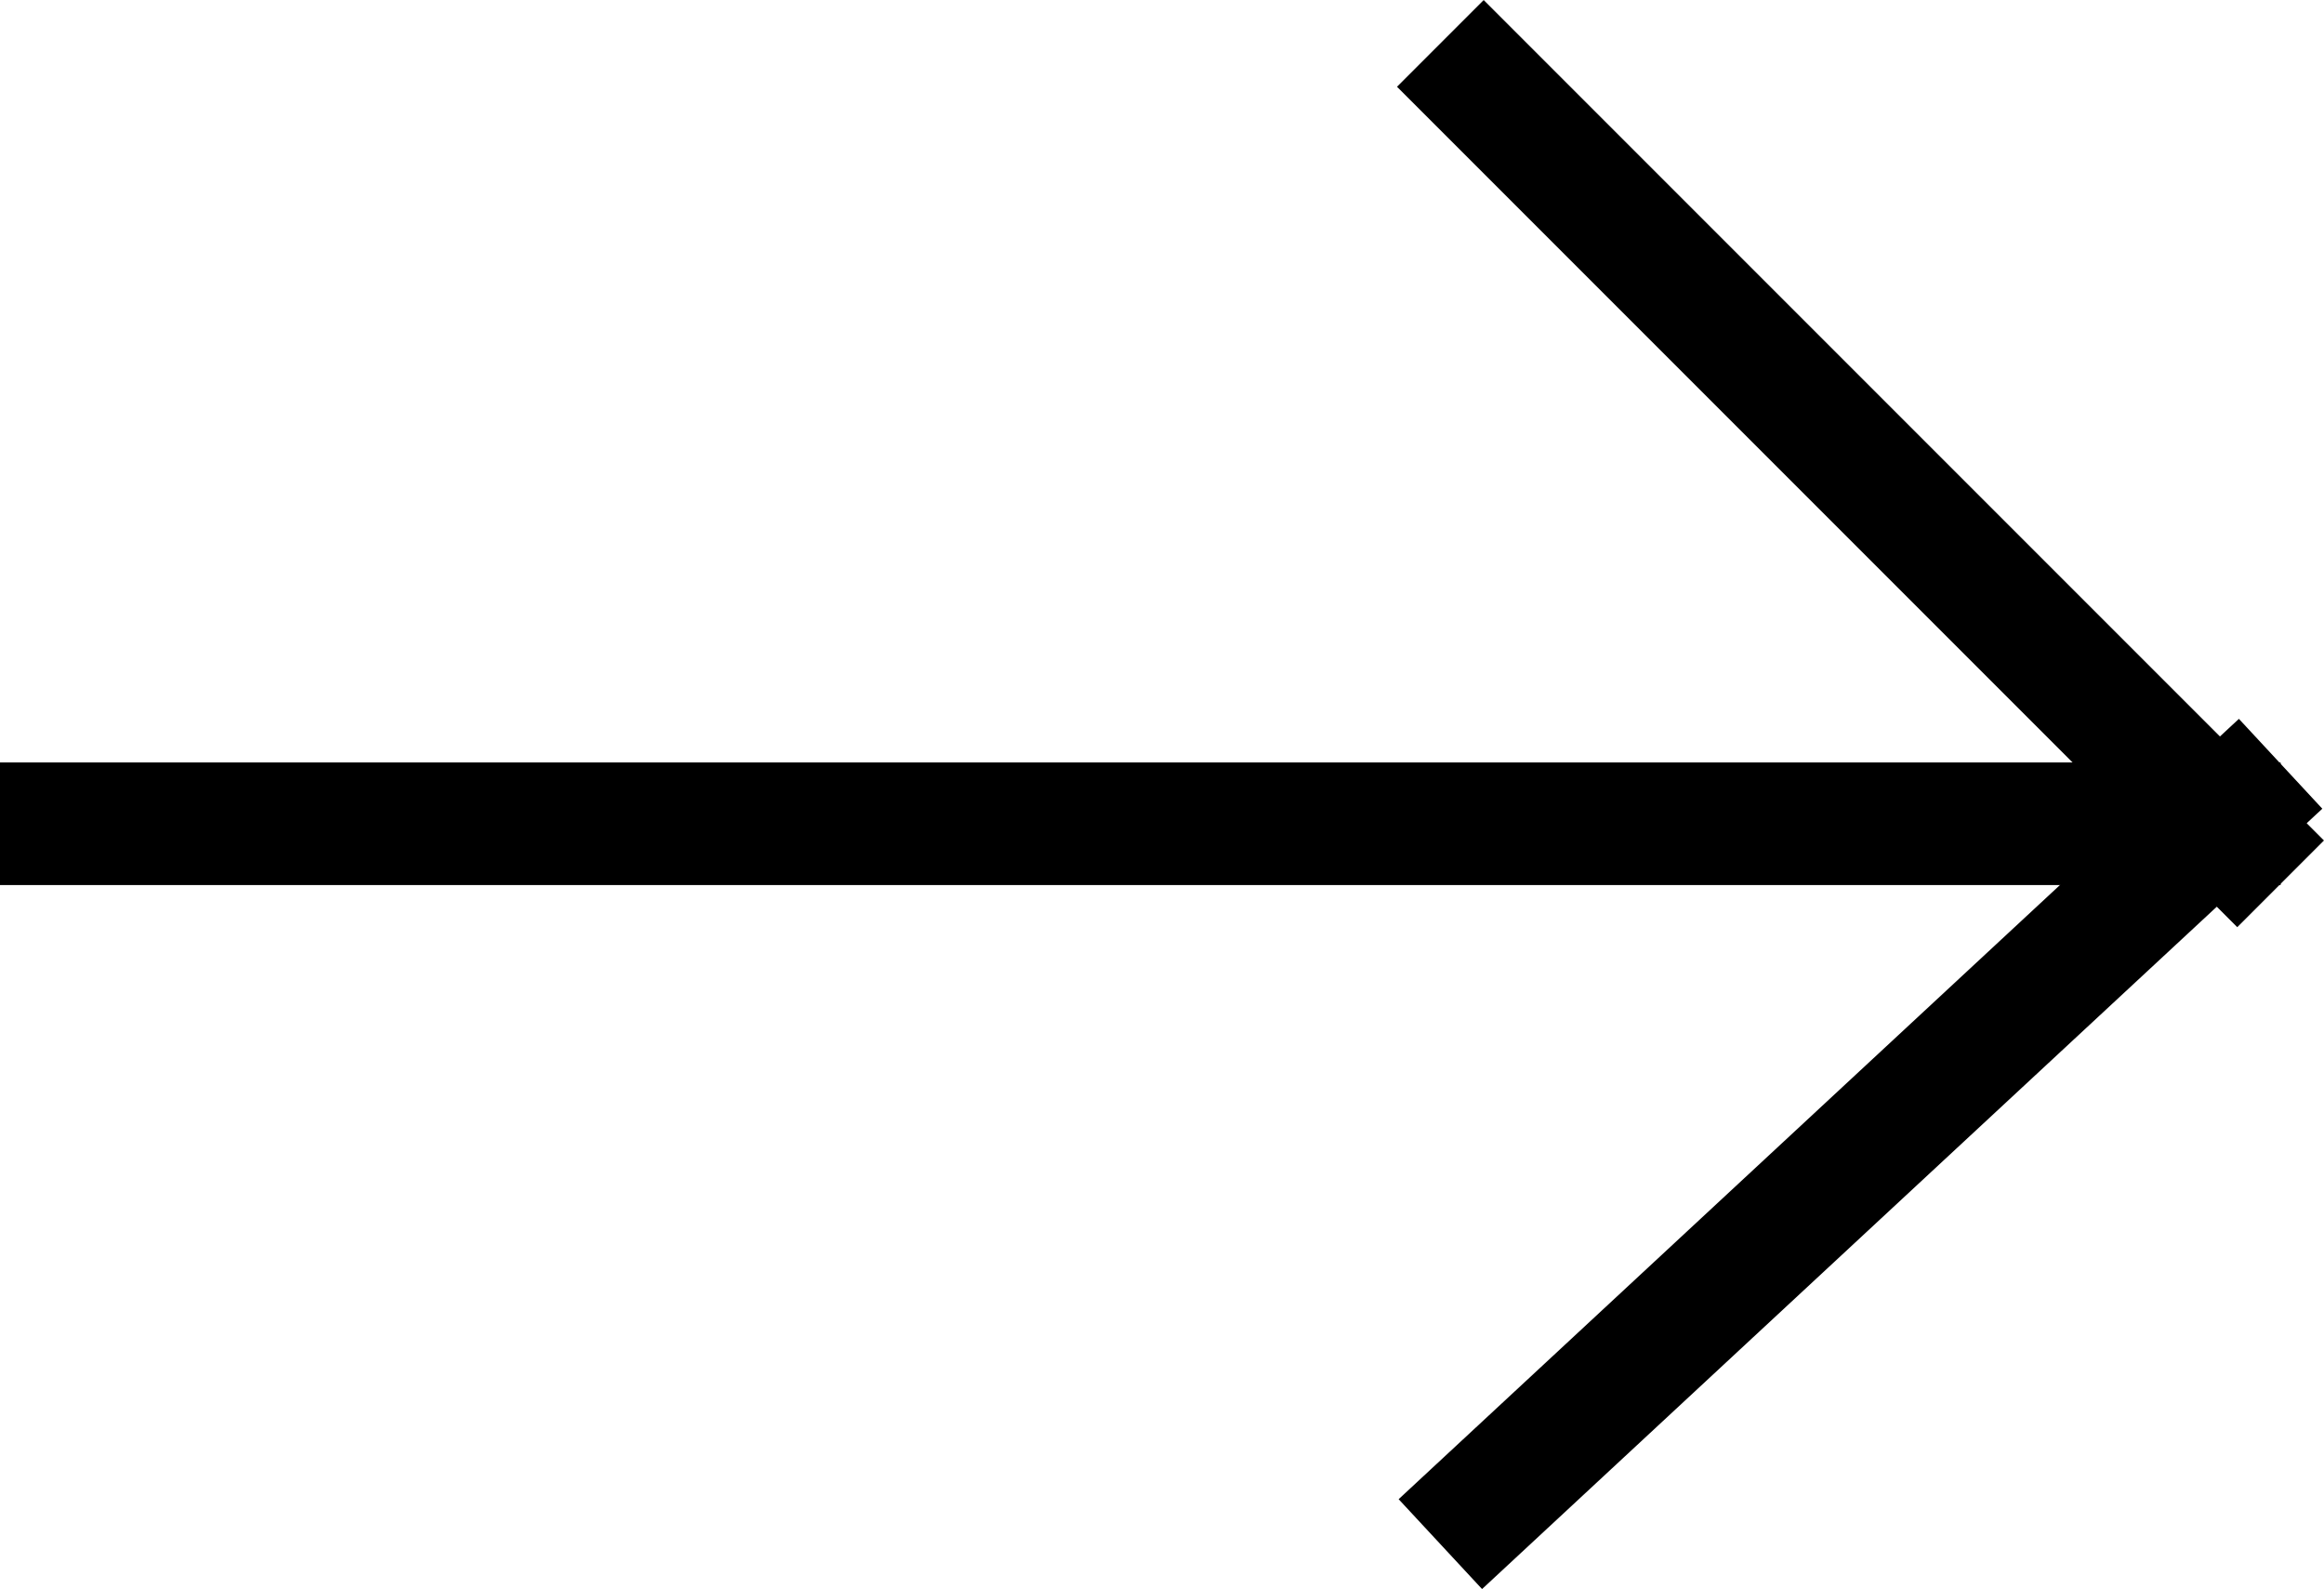
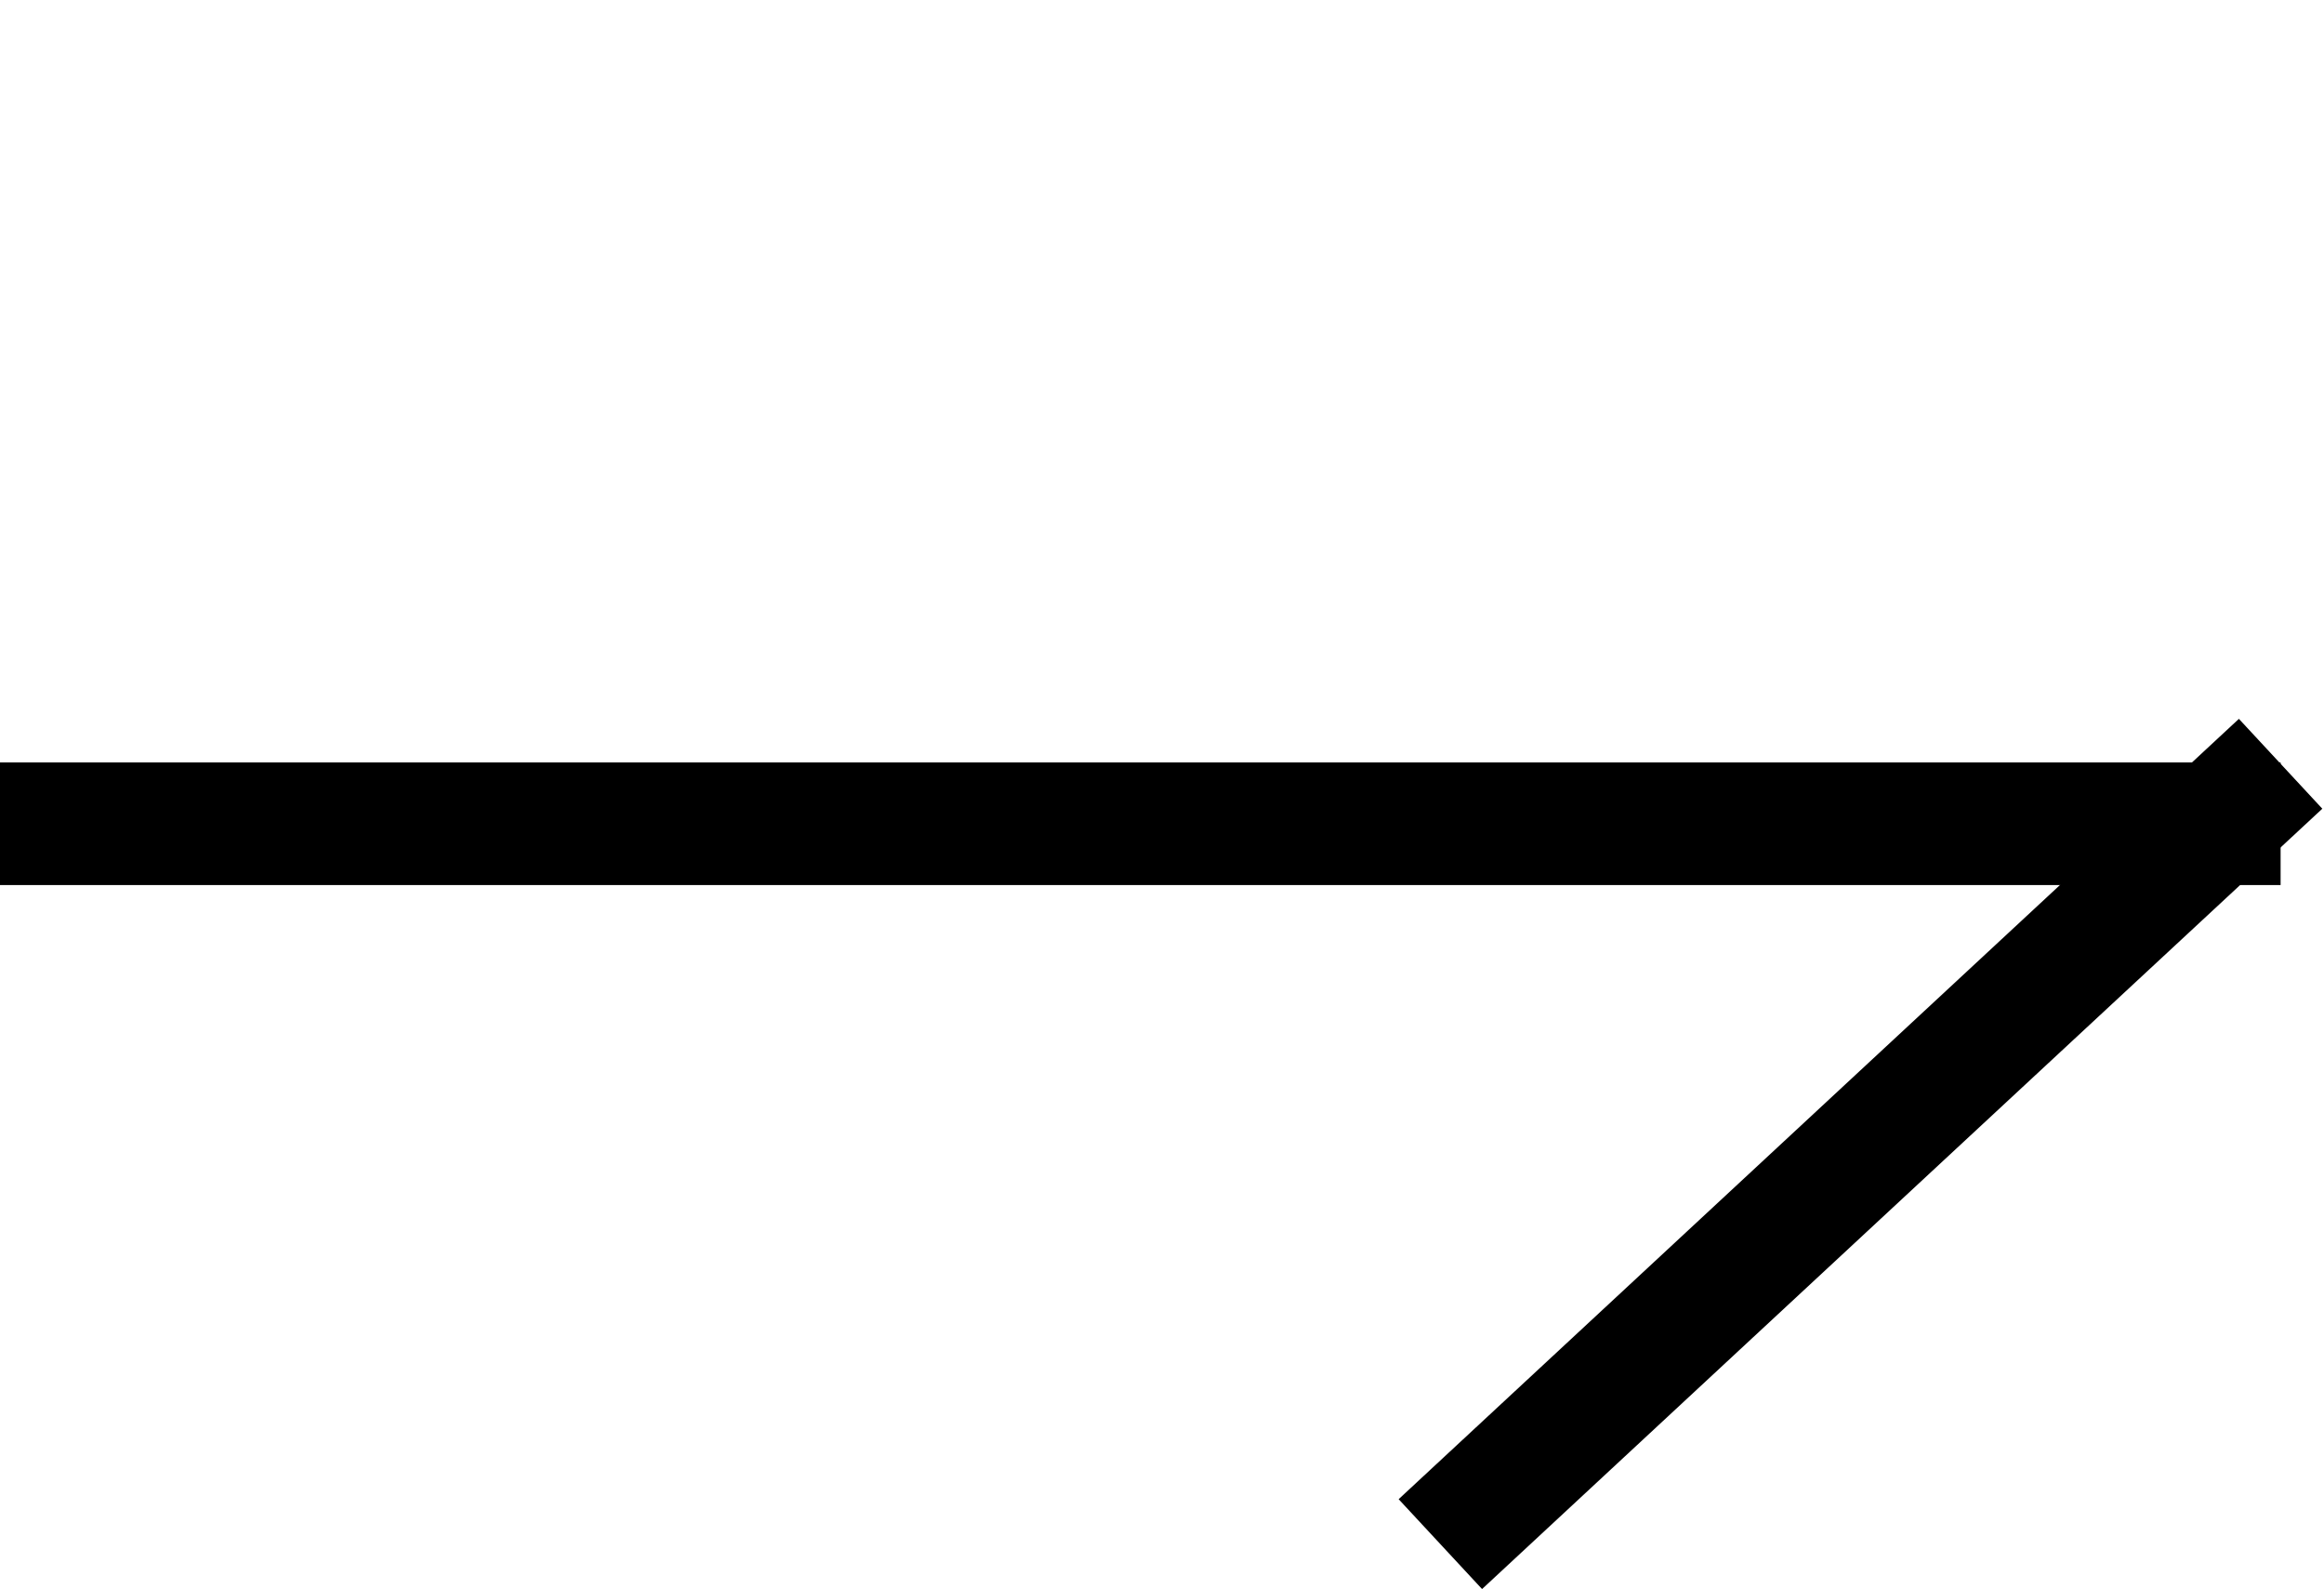
<svg xmlns="http://www.w3.org/2000/svg" width="18.957" height="12.959" viewBox="0 0 18.957 12.959">
  <g id="Group_1218" data-name="Group 1218" transform="translate(0 0.354)">
    <g id="Group_8" data-name="Group 8">
-       <line id="Line_1" data-name="Line 1" x2="6.854" y2="6.854" transform="translate(11.749)" fill="none" stroke="#000" stroke-width="1" />
      <line id="Line_2" data-name="Line 2" y1="6.364" x2="6.854" transform="translate(11.749 5.875)" fill="none" stroke="#000" stroke-width="1" />
      <line id="Line_3" data-name="Line 3" x2="18.603" transform="translate(0 6.364)" fill="none" stroke="#000" stroke-width="1" />
    </g>
  </g>
</svg>